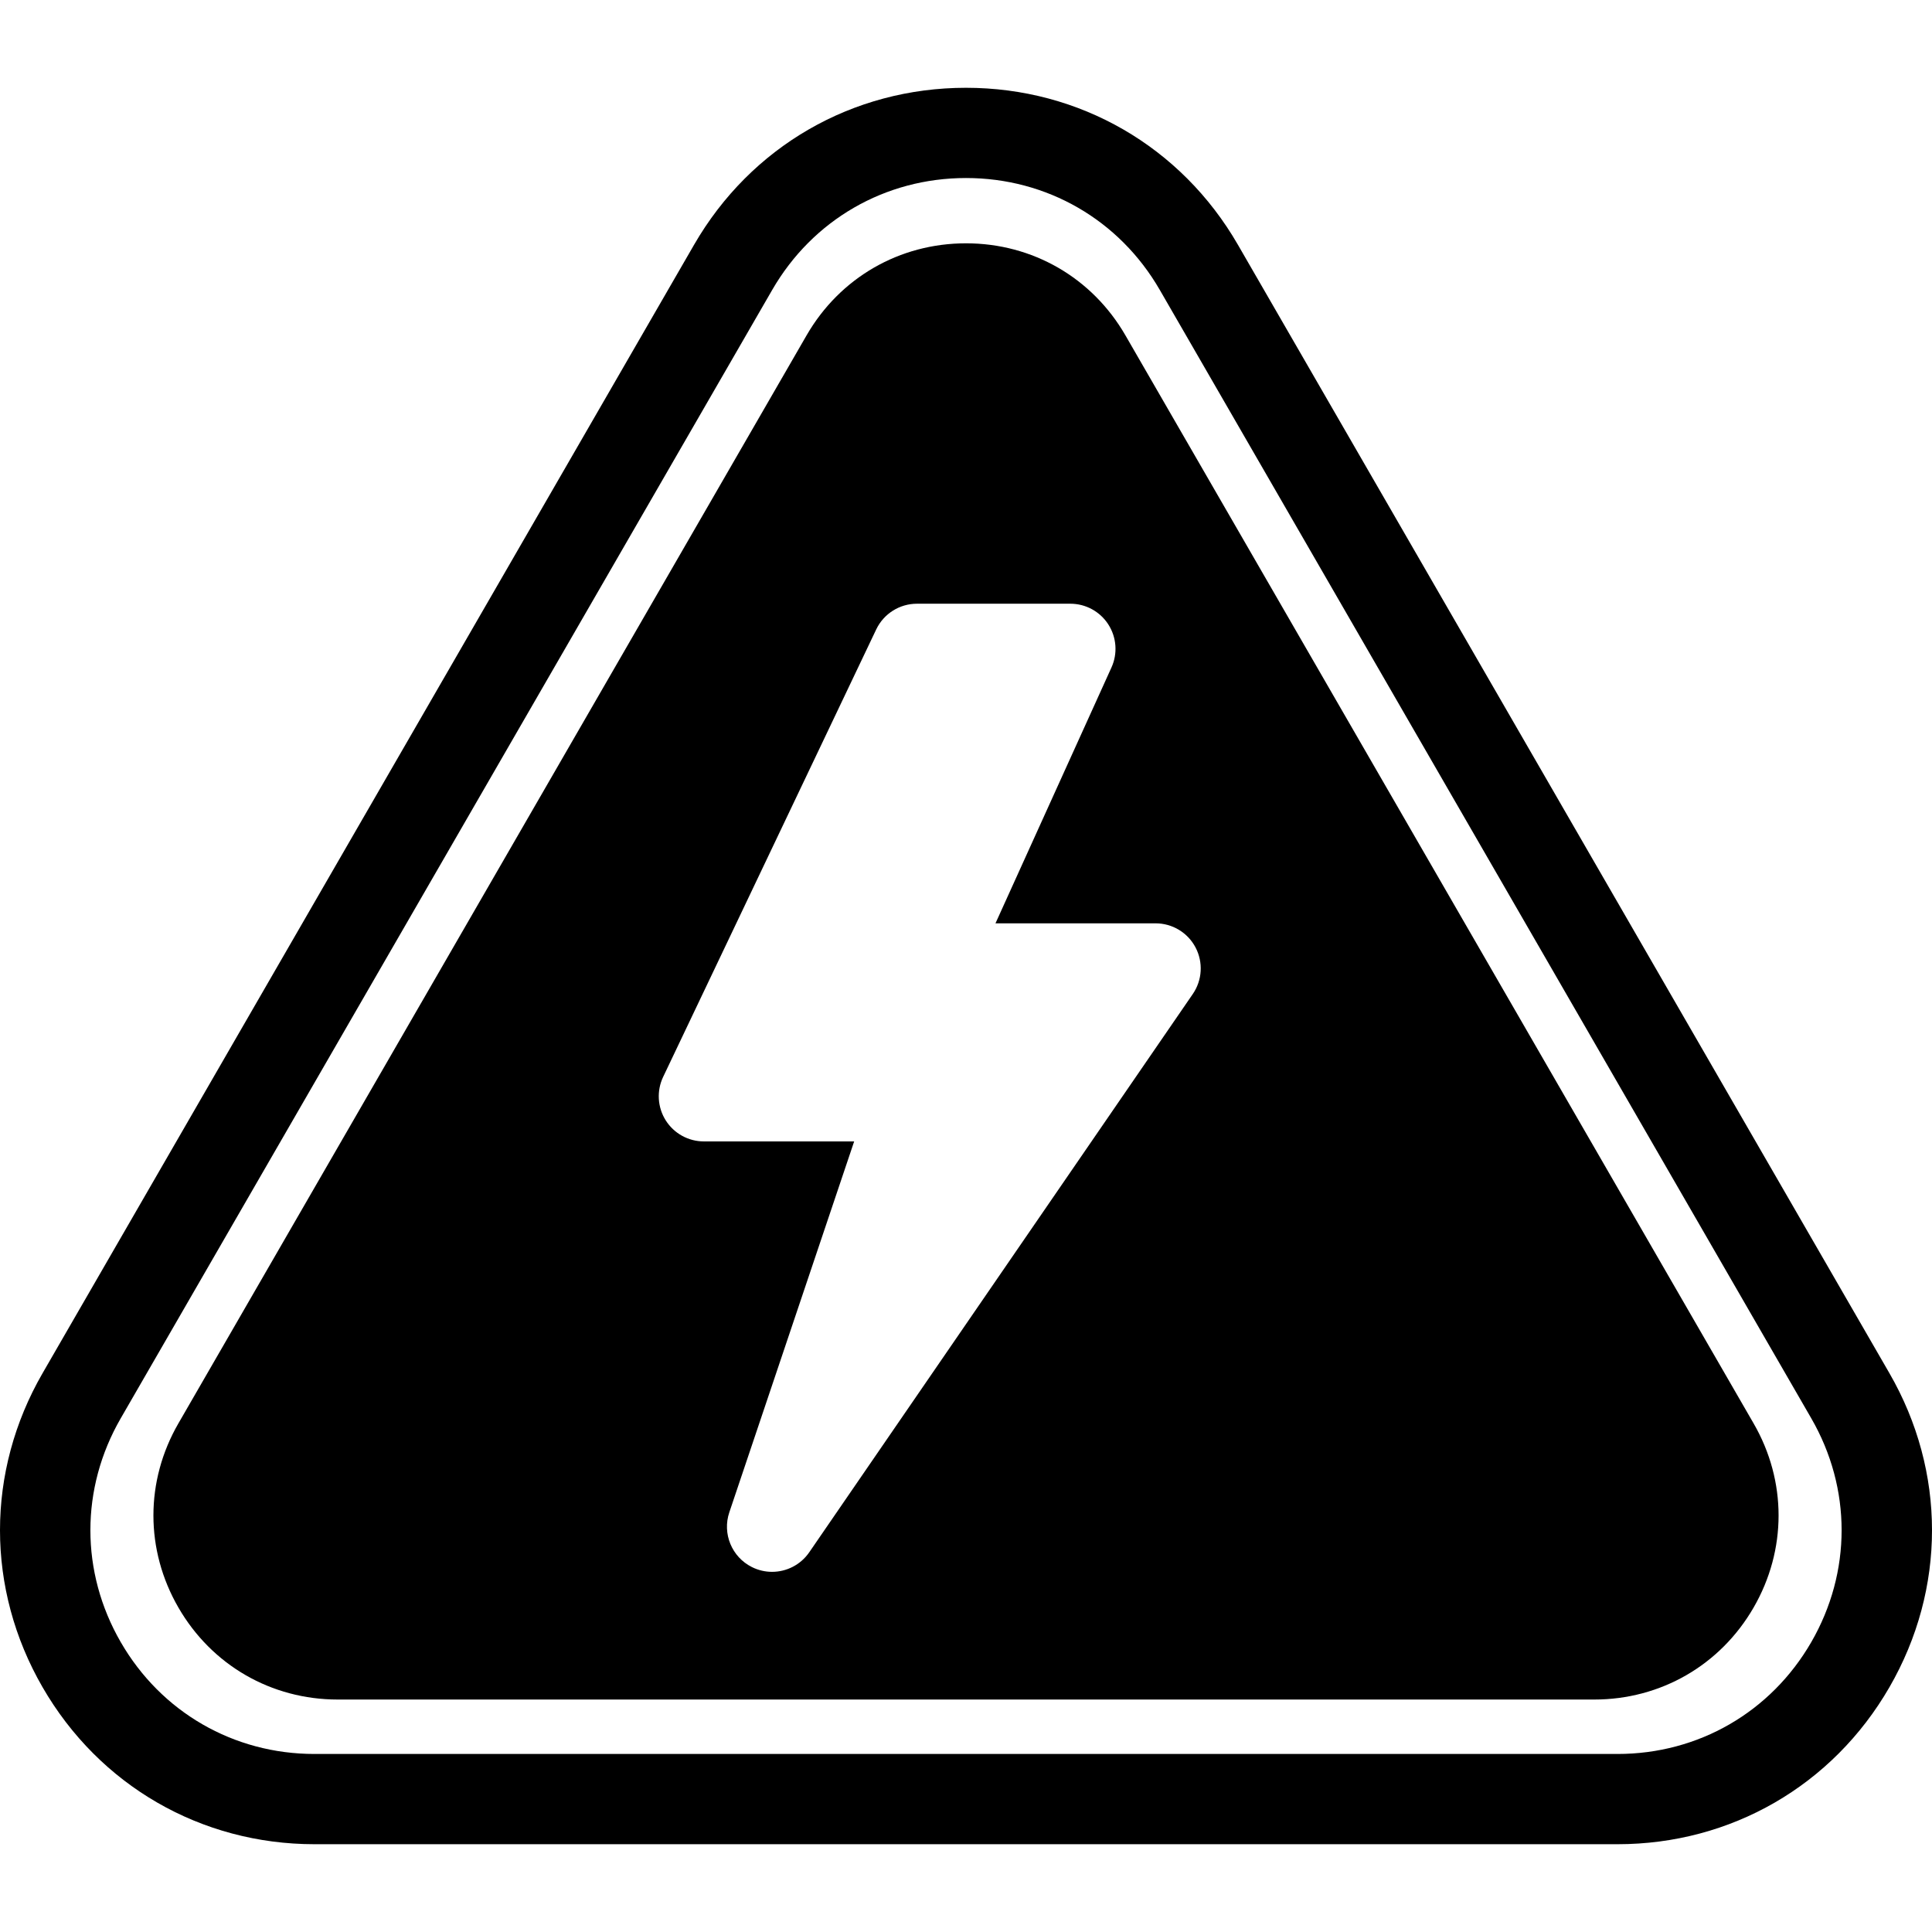
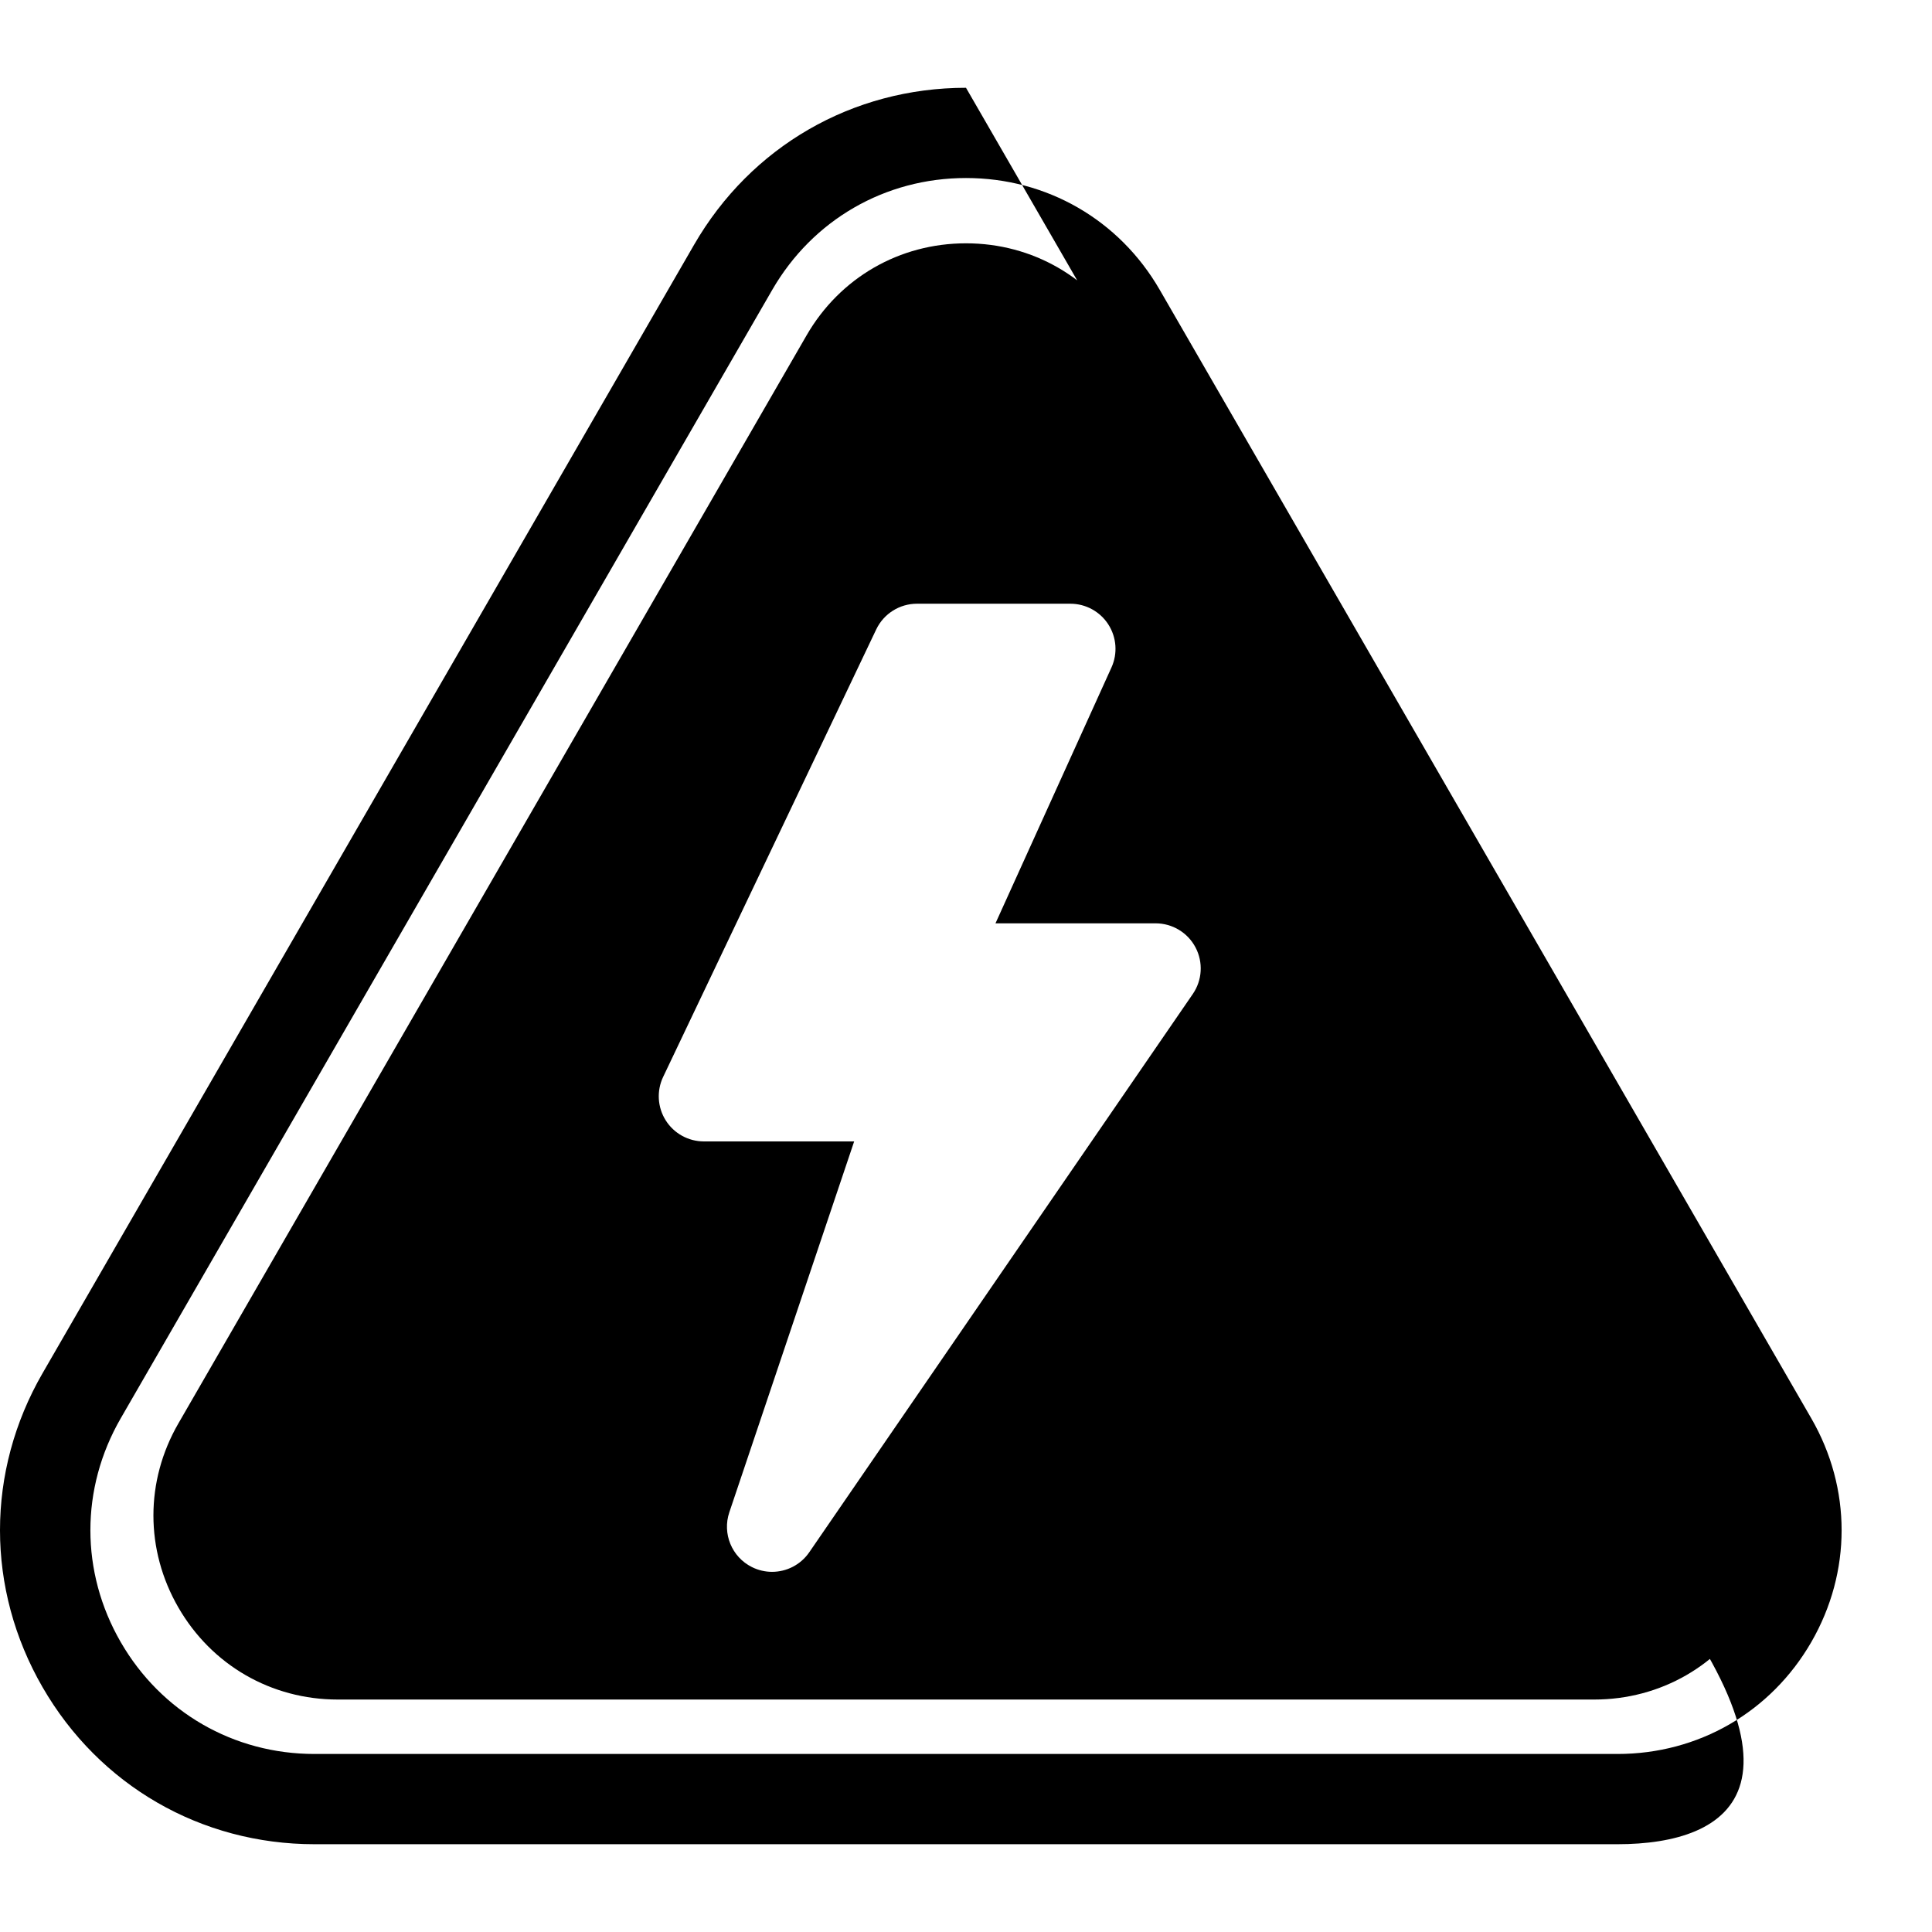
<svg xmlns="http://www.w3.org/2000/svg" fill="#000000" height="800px" width="800px" version="1.1" id="Capa_1" viewBox="0 0 611.998 611.998" xml:space="preserve">
  <g>
-     <path d="M512.372,584.19H99.623c-35.956,0-68.159-18.593-86.14-49.732c-17.978-31.142-17.978-68.325,0-99.467L219.858,77.54   c17.978-31.142,50.181-49.732,86.14-49.732s68.162,18.593,86.14,49.732l206.375,357.451c17.981,31.145,17.981,68.325,0,99.47   C580.534,565.597,548.331,584.19,512.372,584.19z M305.998,56.392c-25.625,0-48.571,13.25-61.384,35.439L38.239,449.285   c-12.81,22.192-12.81,48.689,0,70.88c12.812,22.192,35.759,35.439,61.384,35.439h412.752c25.625,0,48.571-13.25,61.384-35.436   c12.81-22.195,12.81-48.691,0-70.883L367.382,91.833C354.569,69.641,331.623,56.392,305.998,56.392z M555.492,450.897   L356.499,106.229c-10.543-18.258-29.418-29.155-50.498-29.155c-21.083,0-39.961,10.9-50.501,29.155L56.506,450.897   c-10.543,18.258-10.543,40.058,0,58.311c10.543,18.258,29.418,29.155,50.498,29.155h397.99c21.08,0,39.961-10.9,50.501-29.155   C566.035,490.952,566.035,469.155,555.492,450.897z M377.841,314.871l-121.49,176.836c-2.744,3.996-7.207,6.203-11.789,6.203   c-2.155,0-4.339-0.489-6.378-1.509c-6.378-3.185-9.434-10.588-7.158-17.343l39.547-117.491h-47.602   c-4.905,0-9.468-2.516-12.086-6.661c-2.619-4.148-2.927-9.351-0.82-13.776l67.493-141.74c2.37-4.977,7.392-8.15,12.907-8.15h48.597   c4.857,0,9.382,2.467,12.012,6.549c2.633,4.082,3.013,9.222,1.006,13.644l-36.742,81.051h50.721c5.306,0,10.18,2.939,12.65,7.638   C381.18,304.82,380.849,310.497,377.841,314.871z" />
+     <path d="M512.372,584.19H99.623c-35.956,0-68.159-18.593-86.14-49.732c-17.978-31.142-17.978-68.325,0-99.467L219.858,77.54   c17.978-31.142,50.181-49.732,86.14-49.732l206.375,357.451c17.981,31.145,17.981,68.325,0,99.47   C580.534,565.597,548.331,584.19,512.372,584.19z M305.998,56.392c-25.625,0-48.571,13.25-61.384,35.439L38.239,449.285   c-12.81,22.192-12.81,48.689,0,70.88c12.812,22.192,35.759,35.439,61.384,35.439h412.752c25.625,0,48.571-13.25,61.384-35.436   c12.81-22.195,12.81-48.691,0-70.883L367.382,91.833C354.569,69.641,331.623,56.392,305.998,56.392z M555.492,450.897   L356.499,106.229c-10.543-18.258-29.418-29.155-50.498-29.155c-21.083,0-39.961,10.9-50.501,29.155L56.506,450.897   c-10.543,18.258-10.543,40.058,0,58.311c10.543,18.258,29.418,29.155,50.498,29.155h397.99c21.08,0,39.961-10.9,50.501-29.155   C566.035,490.952,566.035,469.155,555.492,450.897z M377.841,314.871l-121.49,176.836c-2.744,3.996-7.207,6.203-11.789,6.203   c-2.155,0-4.339-0.489-6.378-1.509c-6.378-3.185-9.434-10.588-7.158-17.343l39.547-117.491h-47.602   c-4.905,0-9.468-2.516-12.086-6.661c-2.619-4.148-2.927-9.351-0.82-13.776l67.493-141.74c2.37-4.977,7.392-8.15,12.907-8.15h48.597   c4.857,0,9.382,2.467,12.012,6.549c2.633,4.082,3.013,9.222,1.006,13.644l-36.742,81.051h50.721c5.306,0,10.18,2.939,12.65,7.638   C381.18,304.82,380.849,310.497,377.841,314.871z" />
  </g>
</svg>